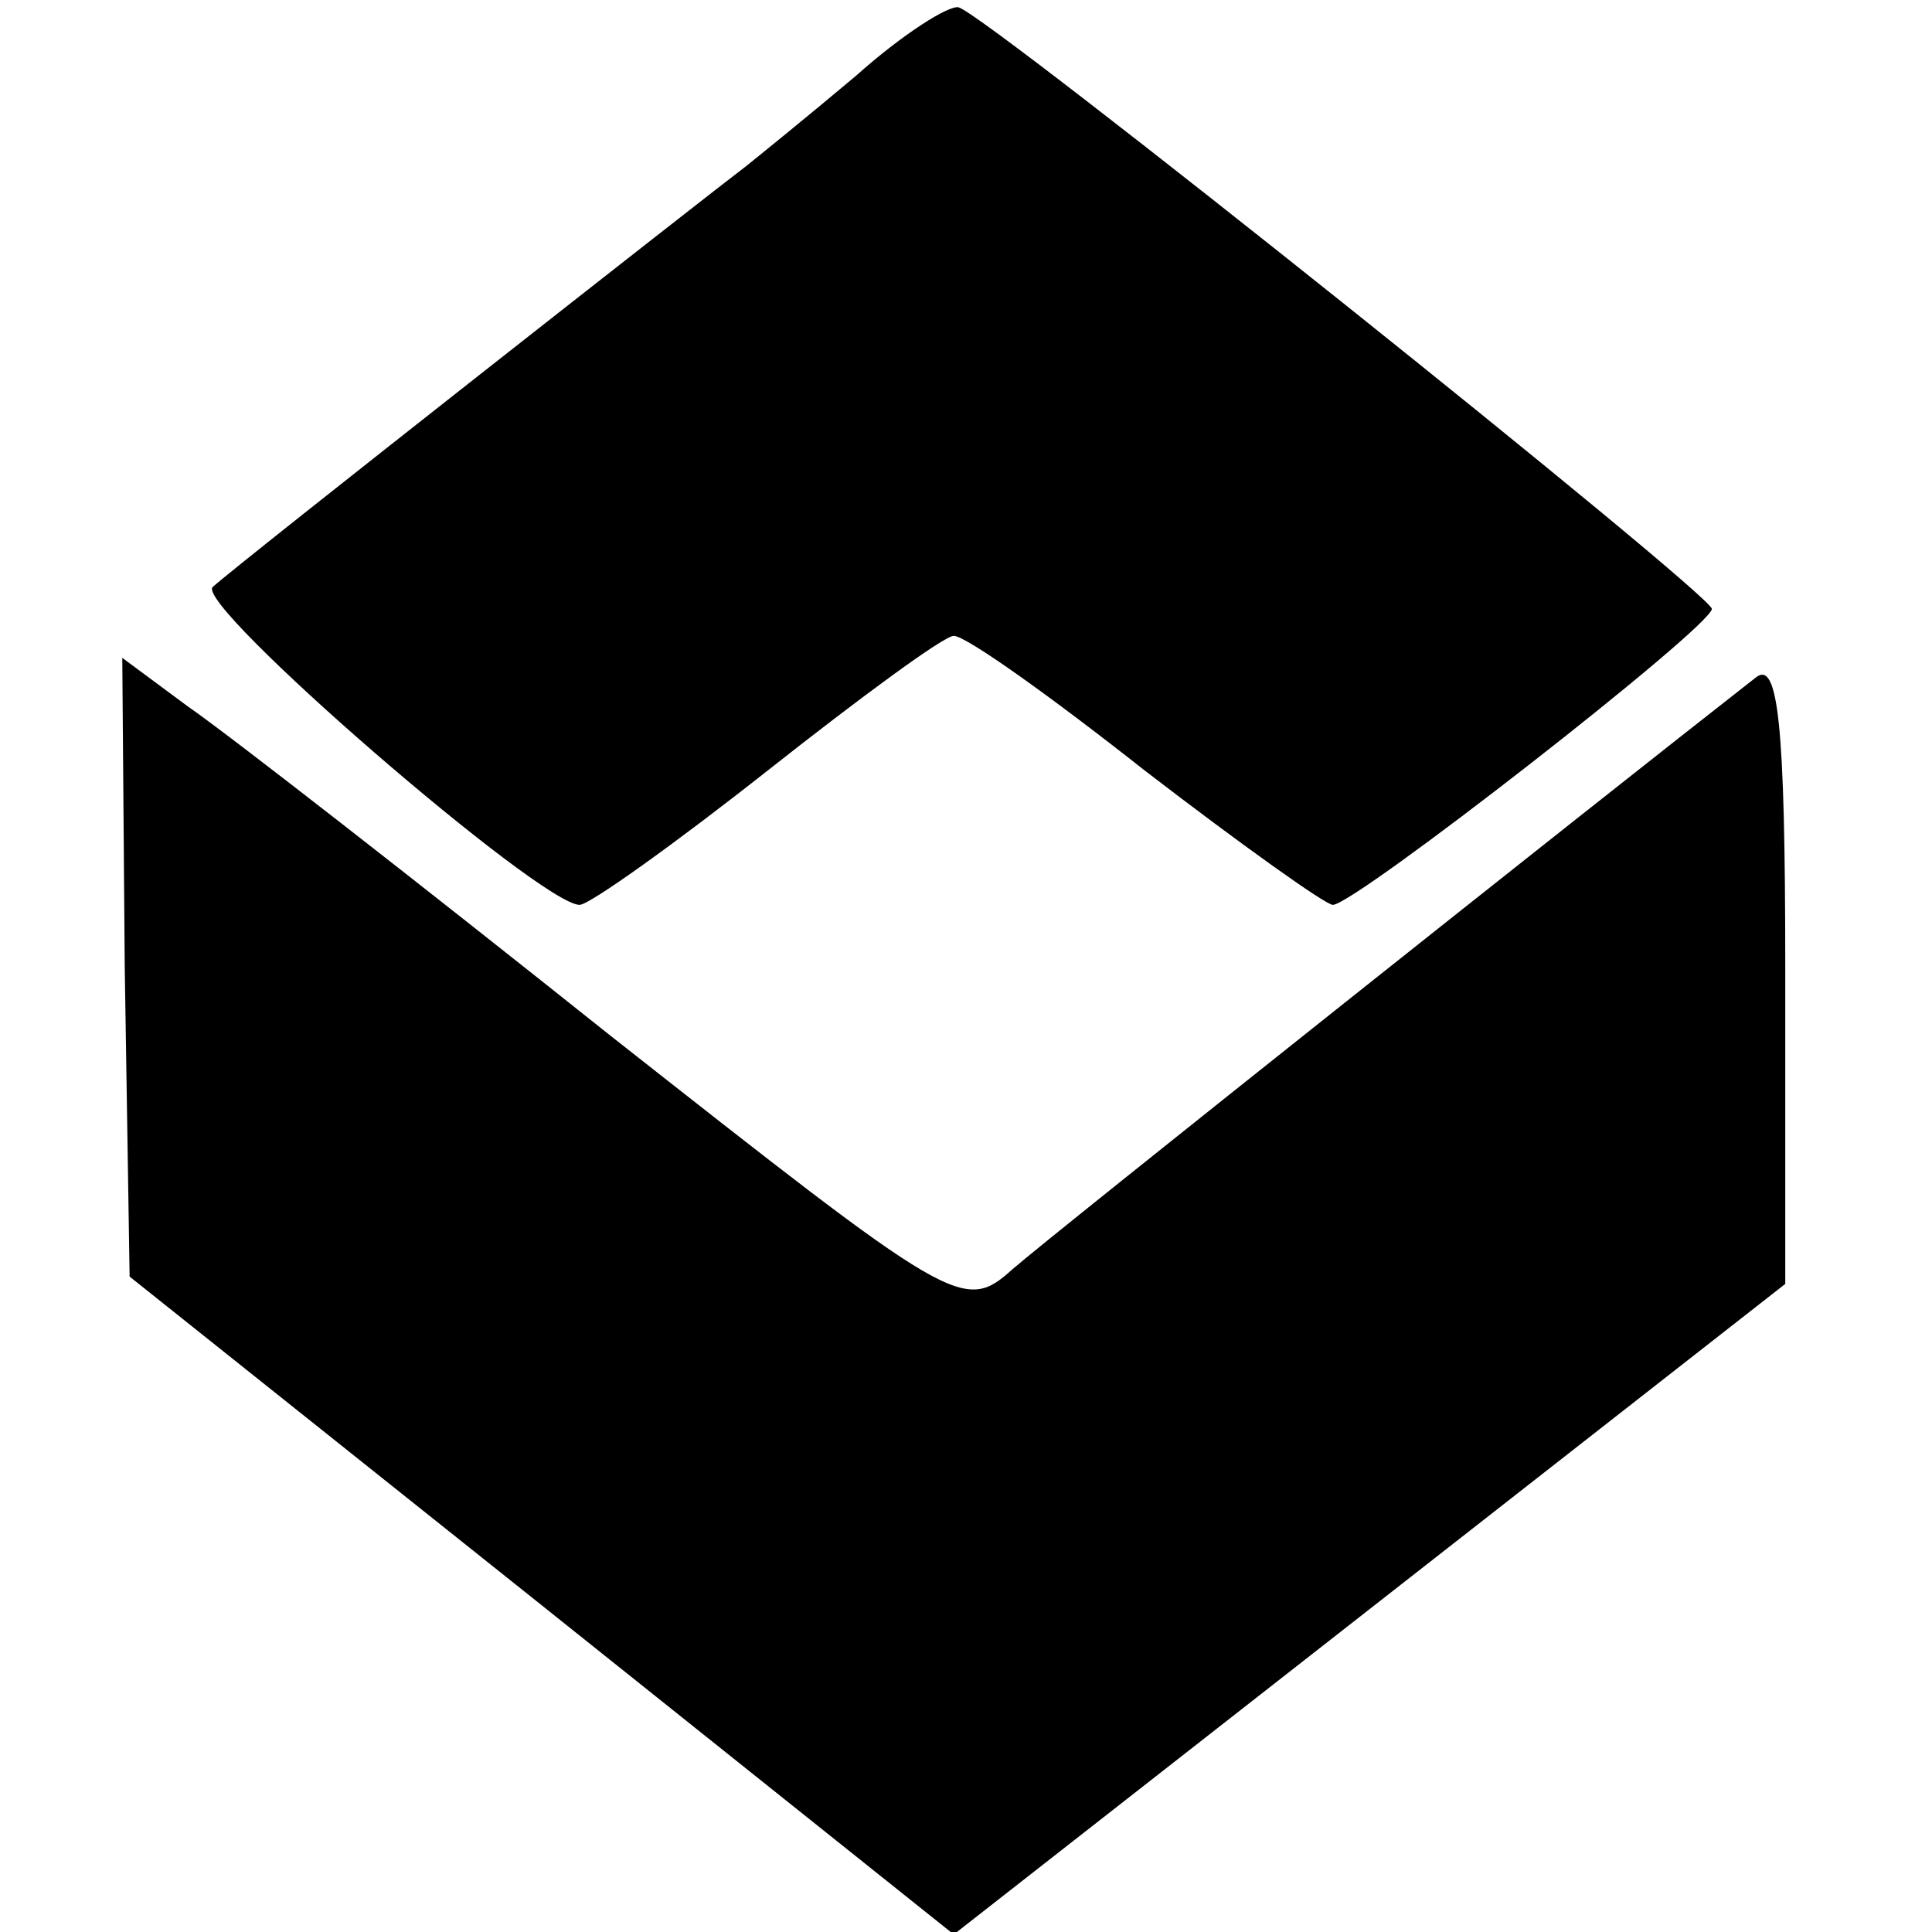
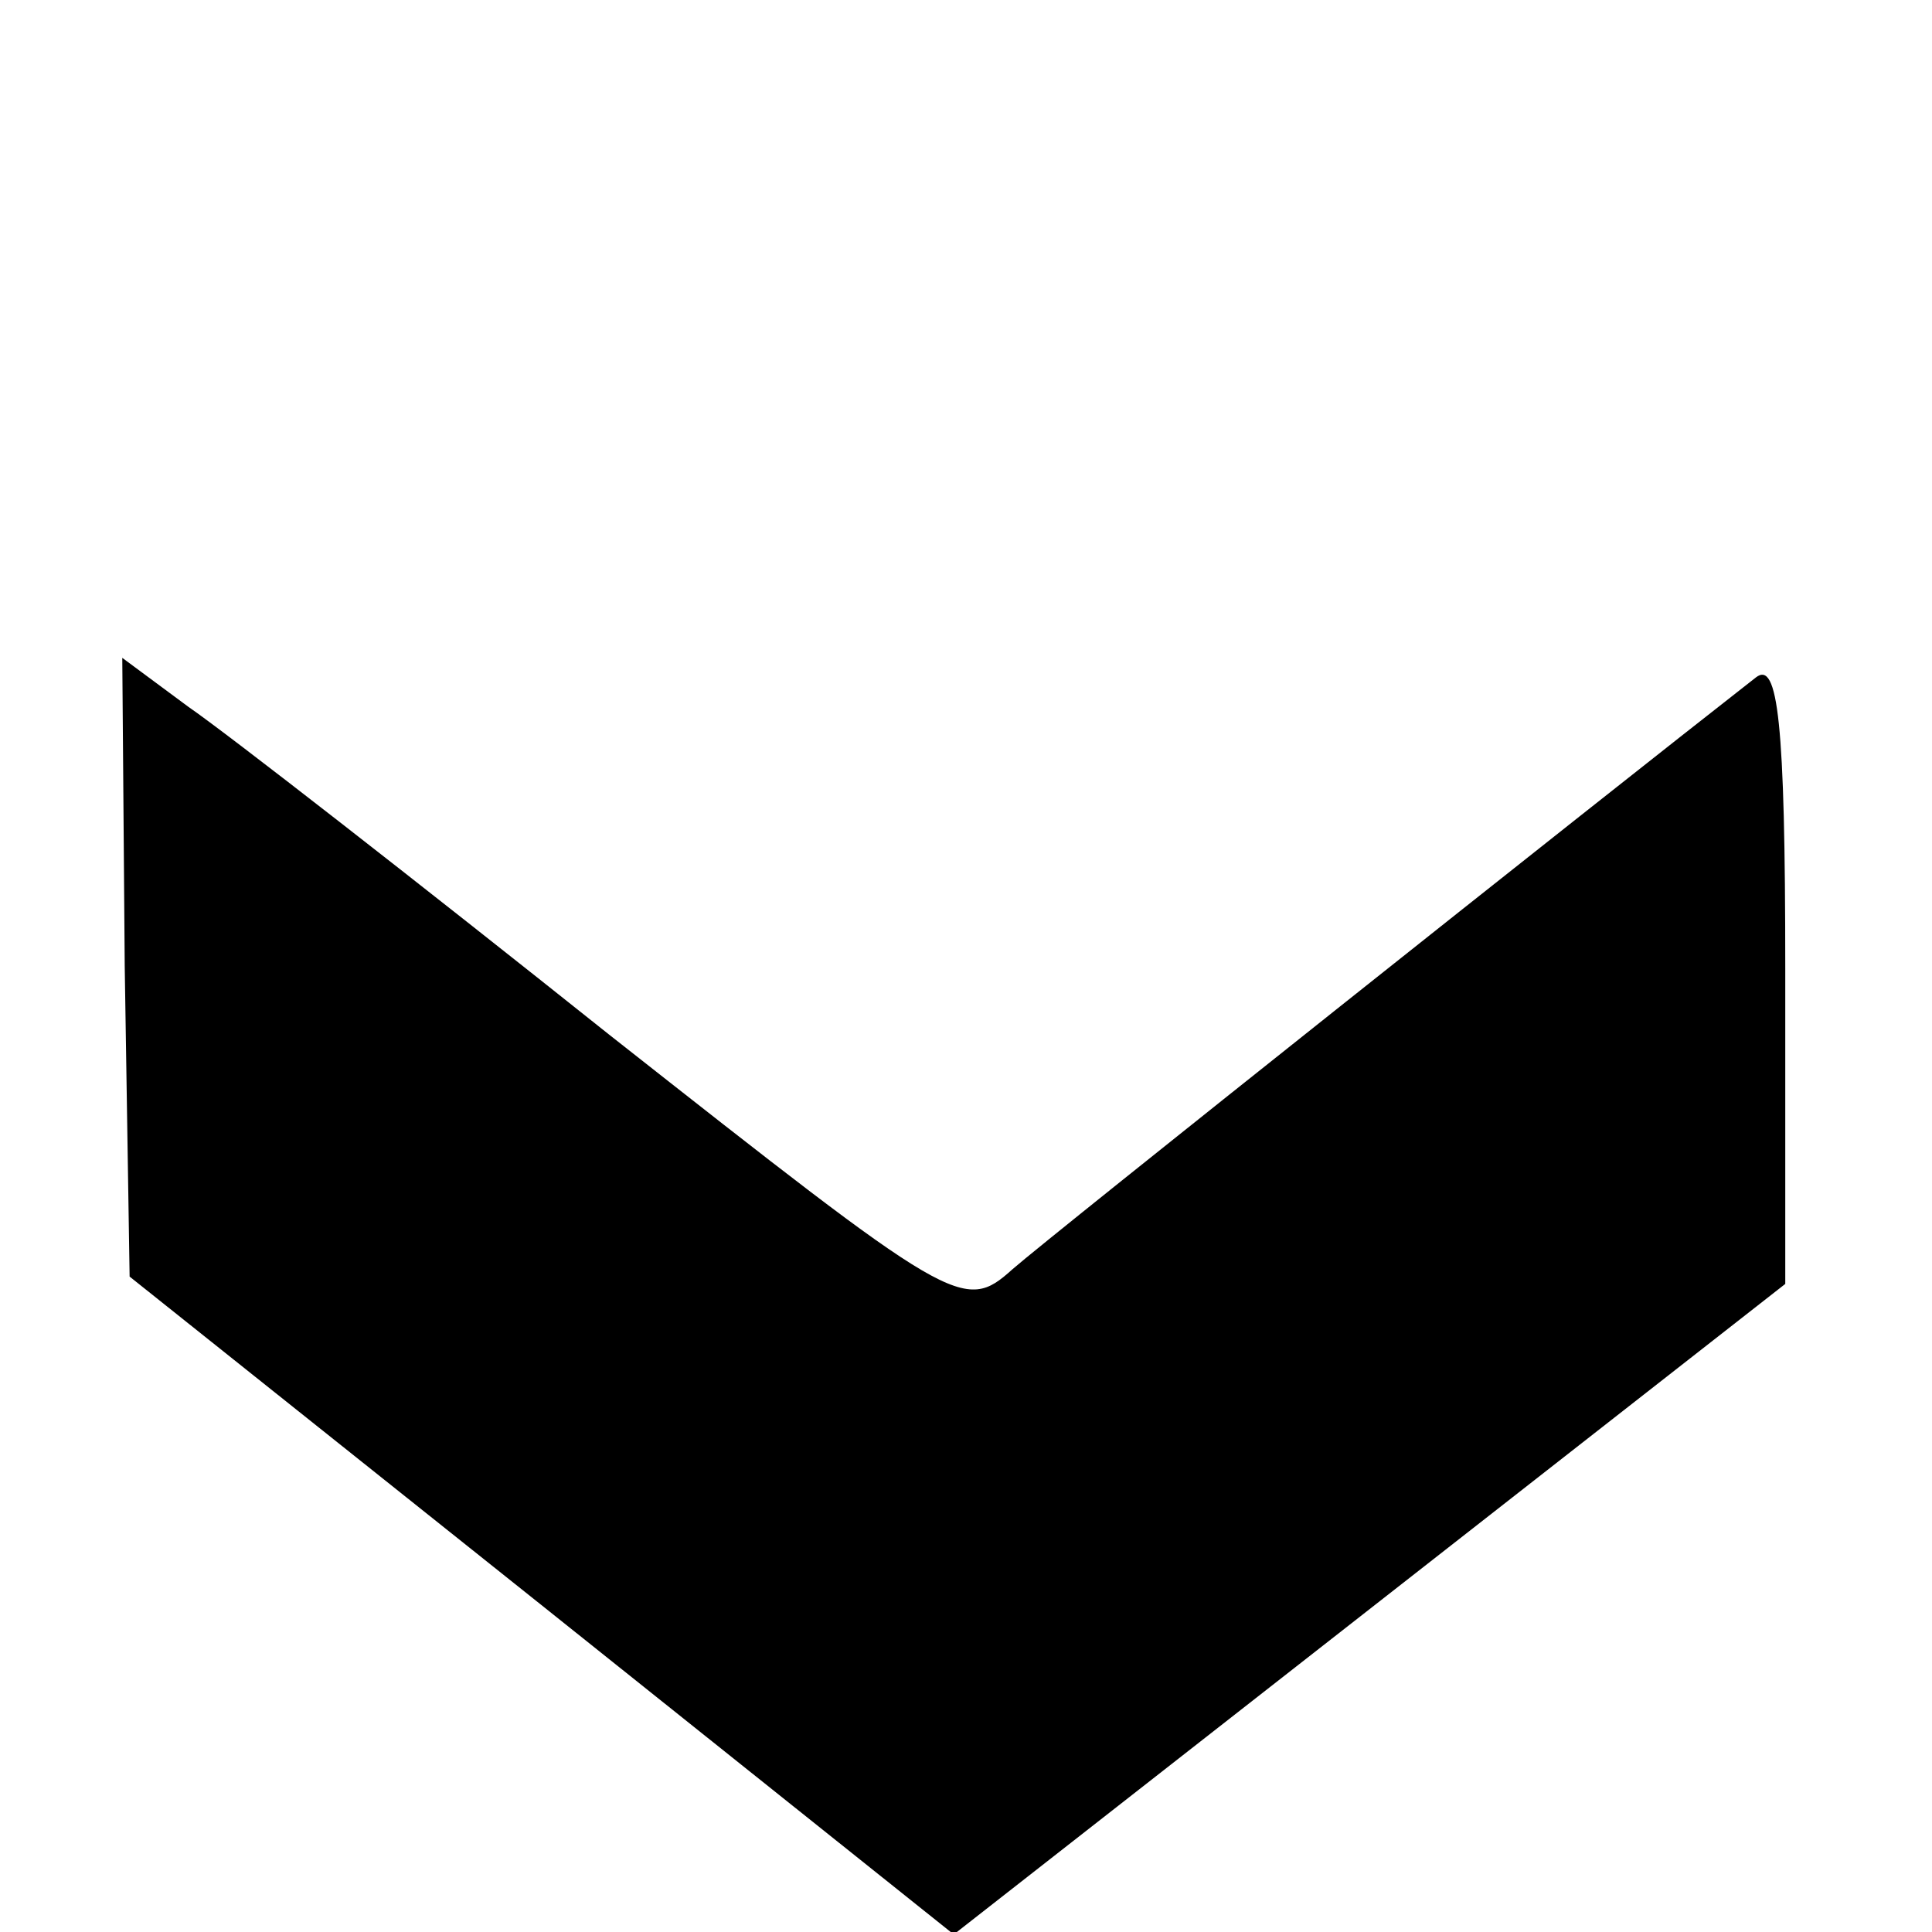
<svg xmlns="http://www.w3.org/2000/svg" version="1.0" width="79pt" height="79pt" viewBox="0 0 79 79" preserveAspectRatio="xMidYMid meet">
  <g transform="translate(0,79) scale(0.1,-0.1)" fill="#000000" stroke="none">
-     <path d="M350 759 c-19 -16 -40 -33 -45 -37 -12 -9 -207 -162 -218 -172 -8 -7 134 -130 150 -130 4 0 39 25 77 55 38 30 72 55 76 55 5 0 40 -25 78 -55 39 -30 74 -55 77 -55 9 0 154 113 155 121 0 6 -295 242 -308 246 -4 1 -23 -11 -42 -28z" />
    <path d="M51 395 l2 -127 168 -134 169 -135 170 133 170 133 0 129 c0 101 -3 126 -12 119 -64 -50 -288 -228 -304 -242 -20 -18 -24 -15 -165 96 -79 63 -156 123 -172 134 l-27 20 1 -126z" />
  </g>
</svg>